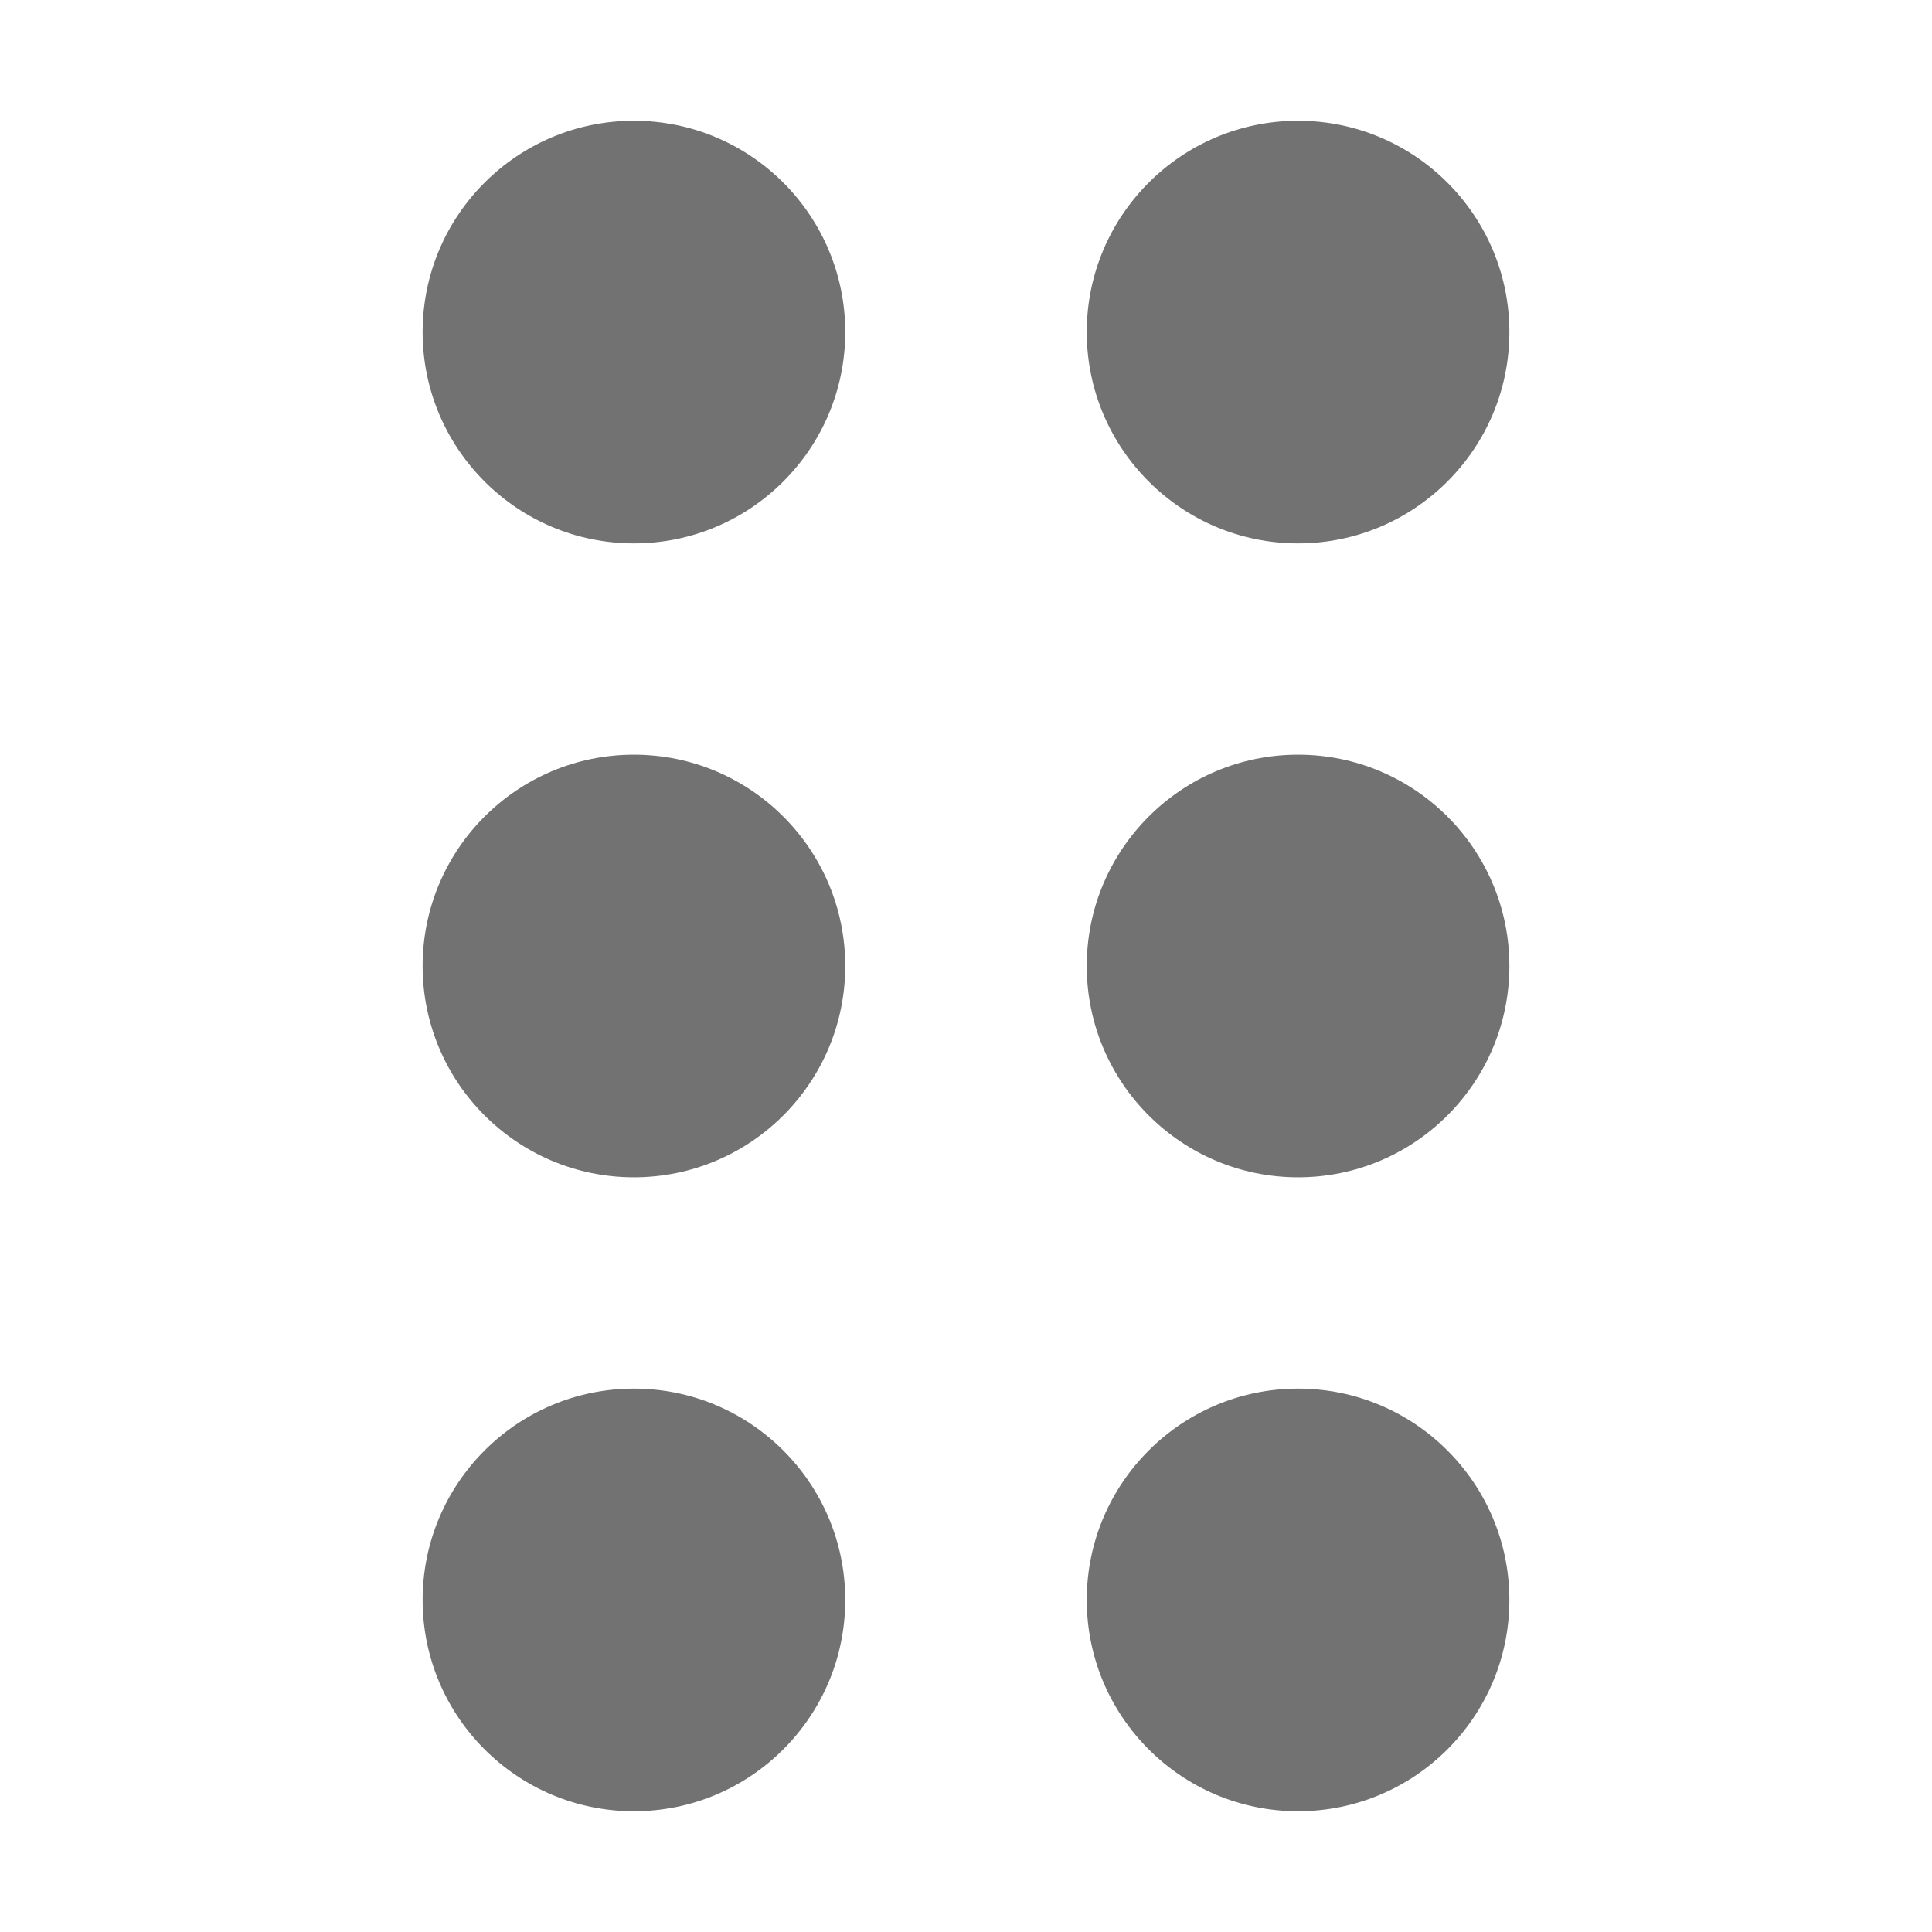
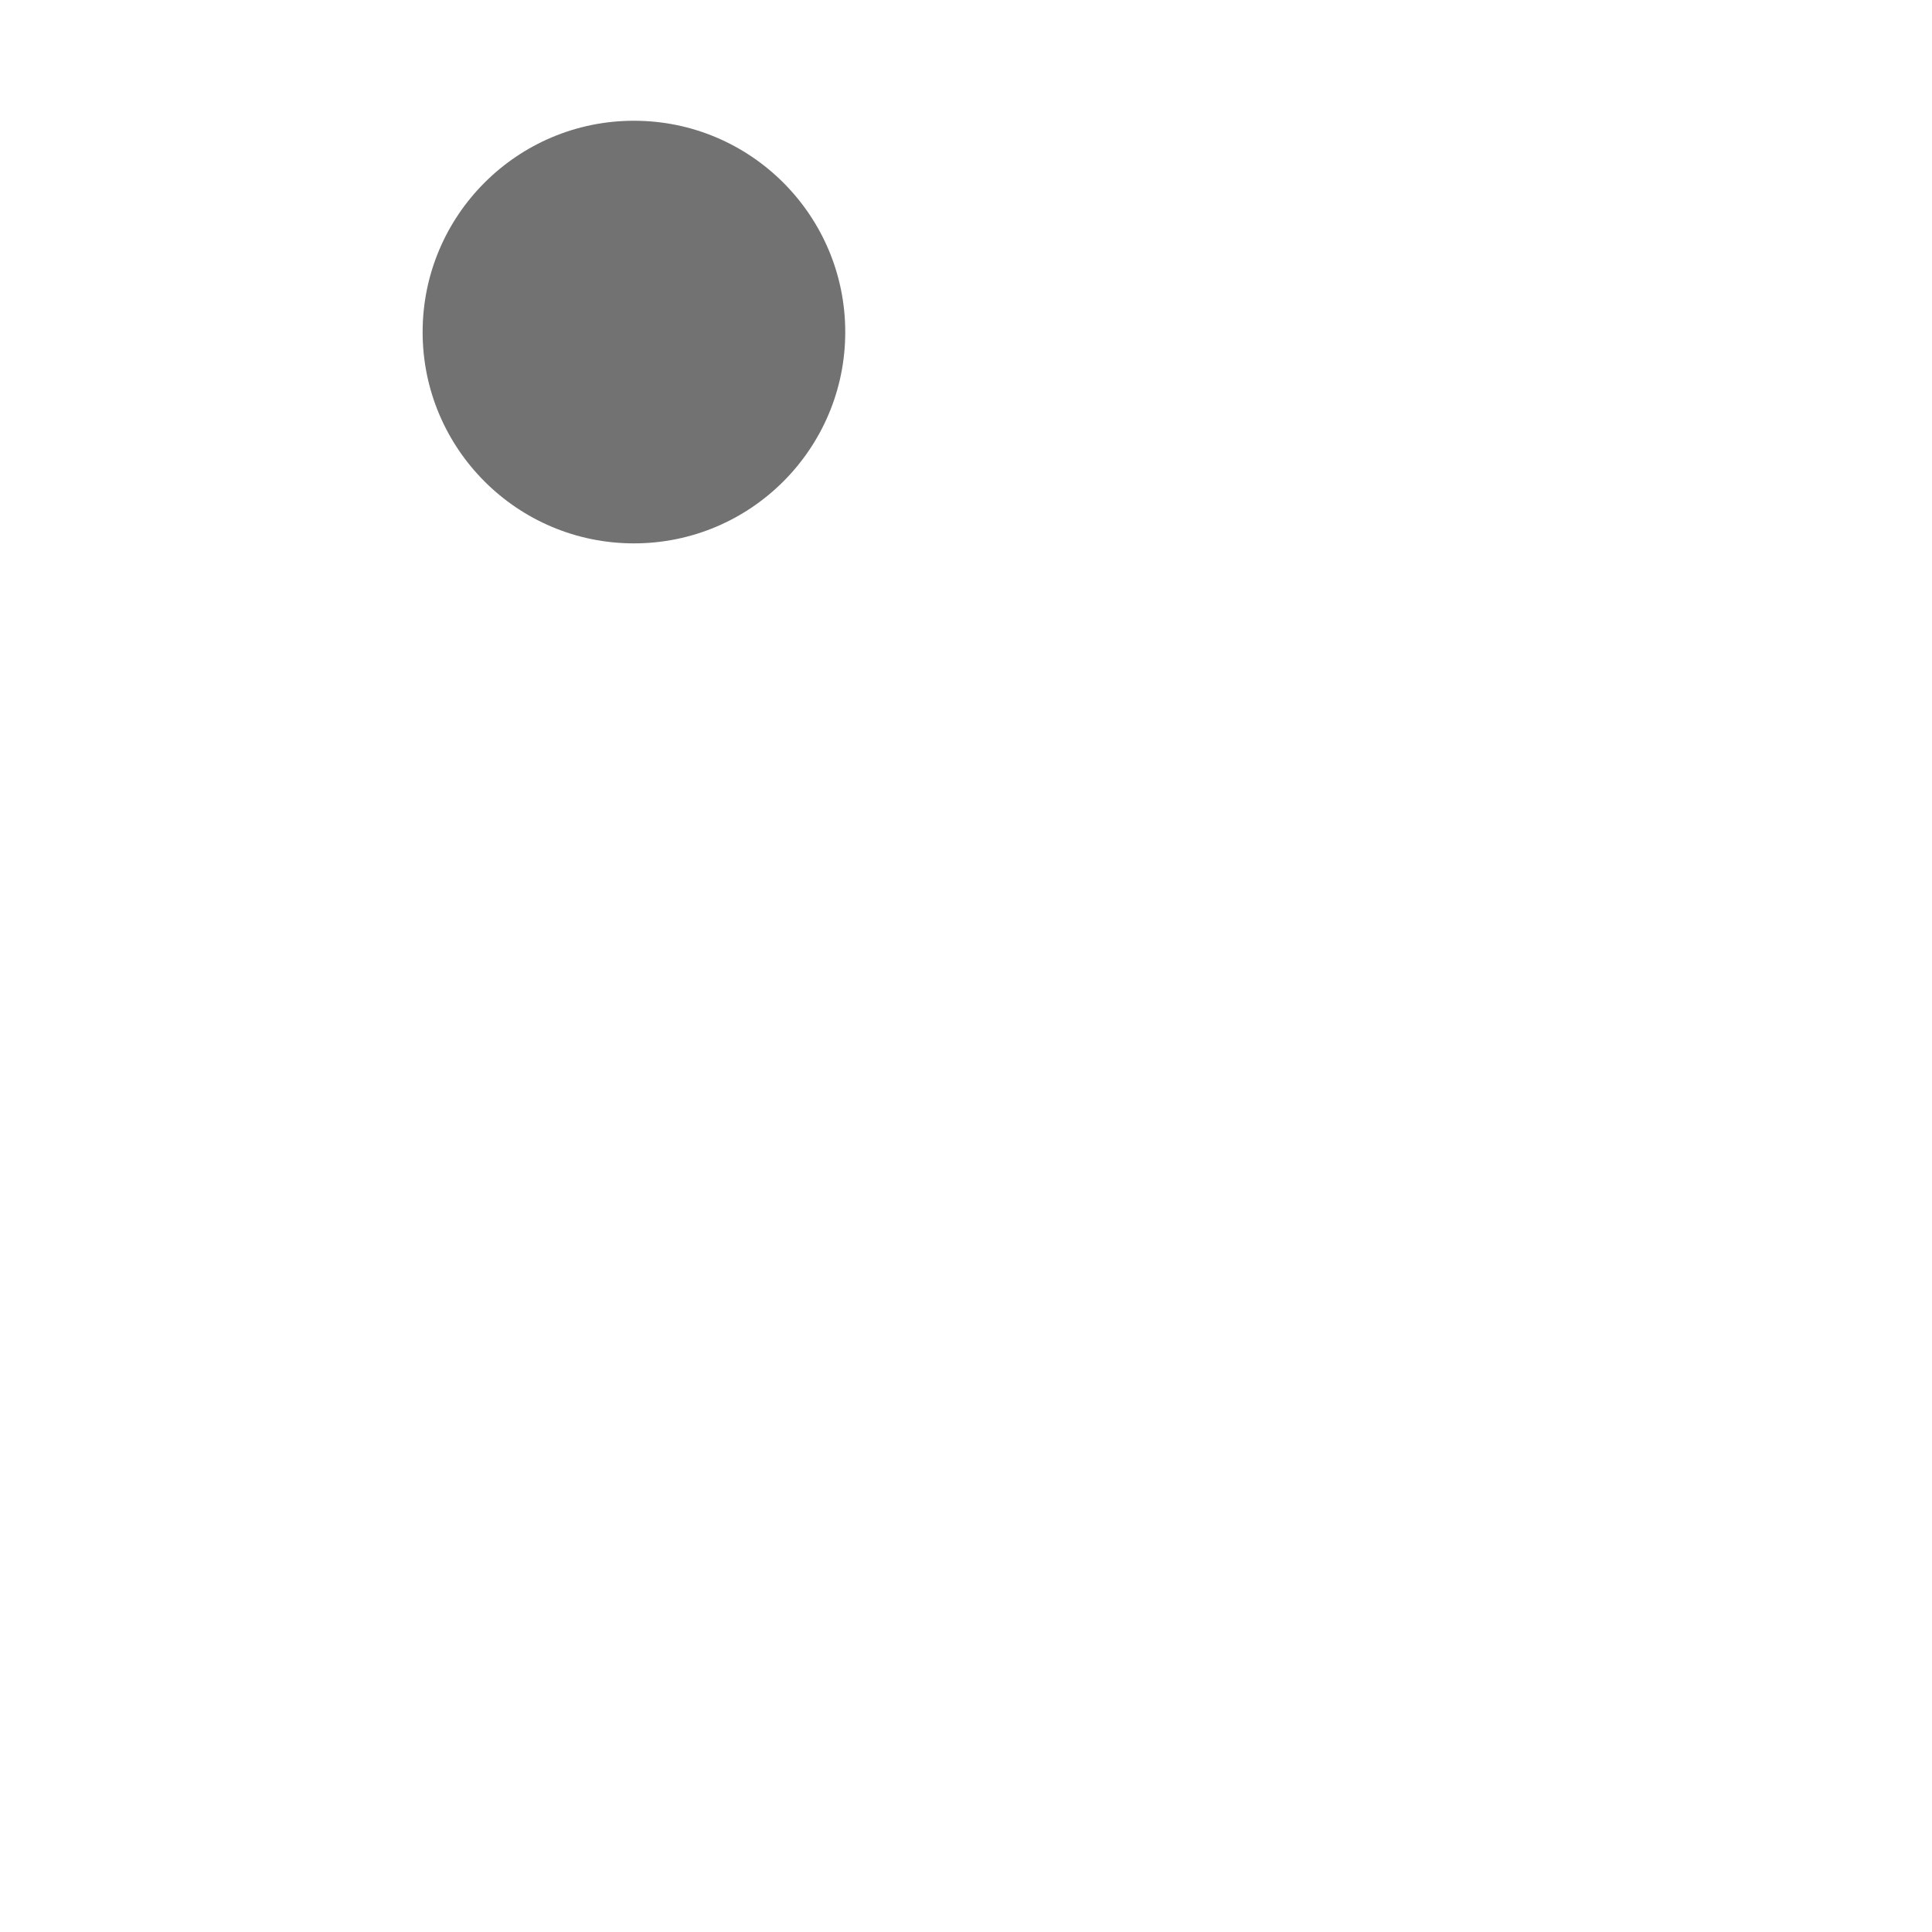
<svg xmlns="http://www.w3.org/2000/svg" width="16" height="16" viewBox="0 0 16 16" fill="none">
  <path d="M5.25 1C4.284 1 3.5 1.784 3.5 2.75C3.5 3.716 4.284 4.5 5.25 4.5C6.216 4.5 7 3.716 7 2.75C7 1.784 6.216 1 5.25 1Z" fill="#727272" />
-   <path d="M10.75 1C9.784 1 9 1.784 9 2.75C9 3.716 9.784 4.5 10.75 4.5C11.716 4.5 12.5 3.716 12.5 2.75C12.5 1.784 11.716 1 10.75 1Z" fill="#727272" />
-   <path d="M5.25 6.25C4.284 6.25 3.5 7.034 3.5 8C3.5 8.966 4.284 9.75 5.25 9.75C6.216 9.75 7 8.966 7 8C7 7.034 6.216 6.25 5.25 6.25Z" fill="#727272" />
-   <path d="M10.75 6.25C9.784 6.25 9 7.034 9 8C9 8.966 9.784 9.75 10.75 9.75C11.716 9.75 12.5 8.966 12.5 8C12.5 7.034 11.716 6.25 10.75 6.25Z" fill="#727272" />
-   <path d="M5.25 11.5C4.284 11.5 3.5 12.284 3.5 13.25C3.5 14.216 4.284 15 5.25 15C6.216 15 7 14.216 7 13.25C7 12.284 6.216 11.5 5.25 11.5Z" fill="#727272" />
-   <path d="M10.75 11.5C9.784 11.5 9 12.284 9 13.25C9 14.216 9.784 15 10.75 15C11.716 15 12.5 14.216 12.5 13.25C12.5 12.284 11.716 11.5 10.75 11.5Z" fill="#727272" />
</svg>